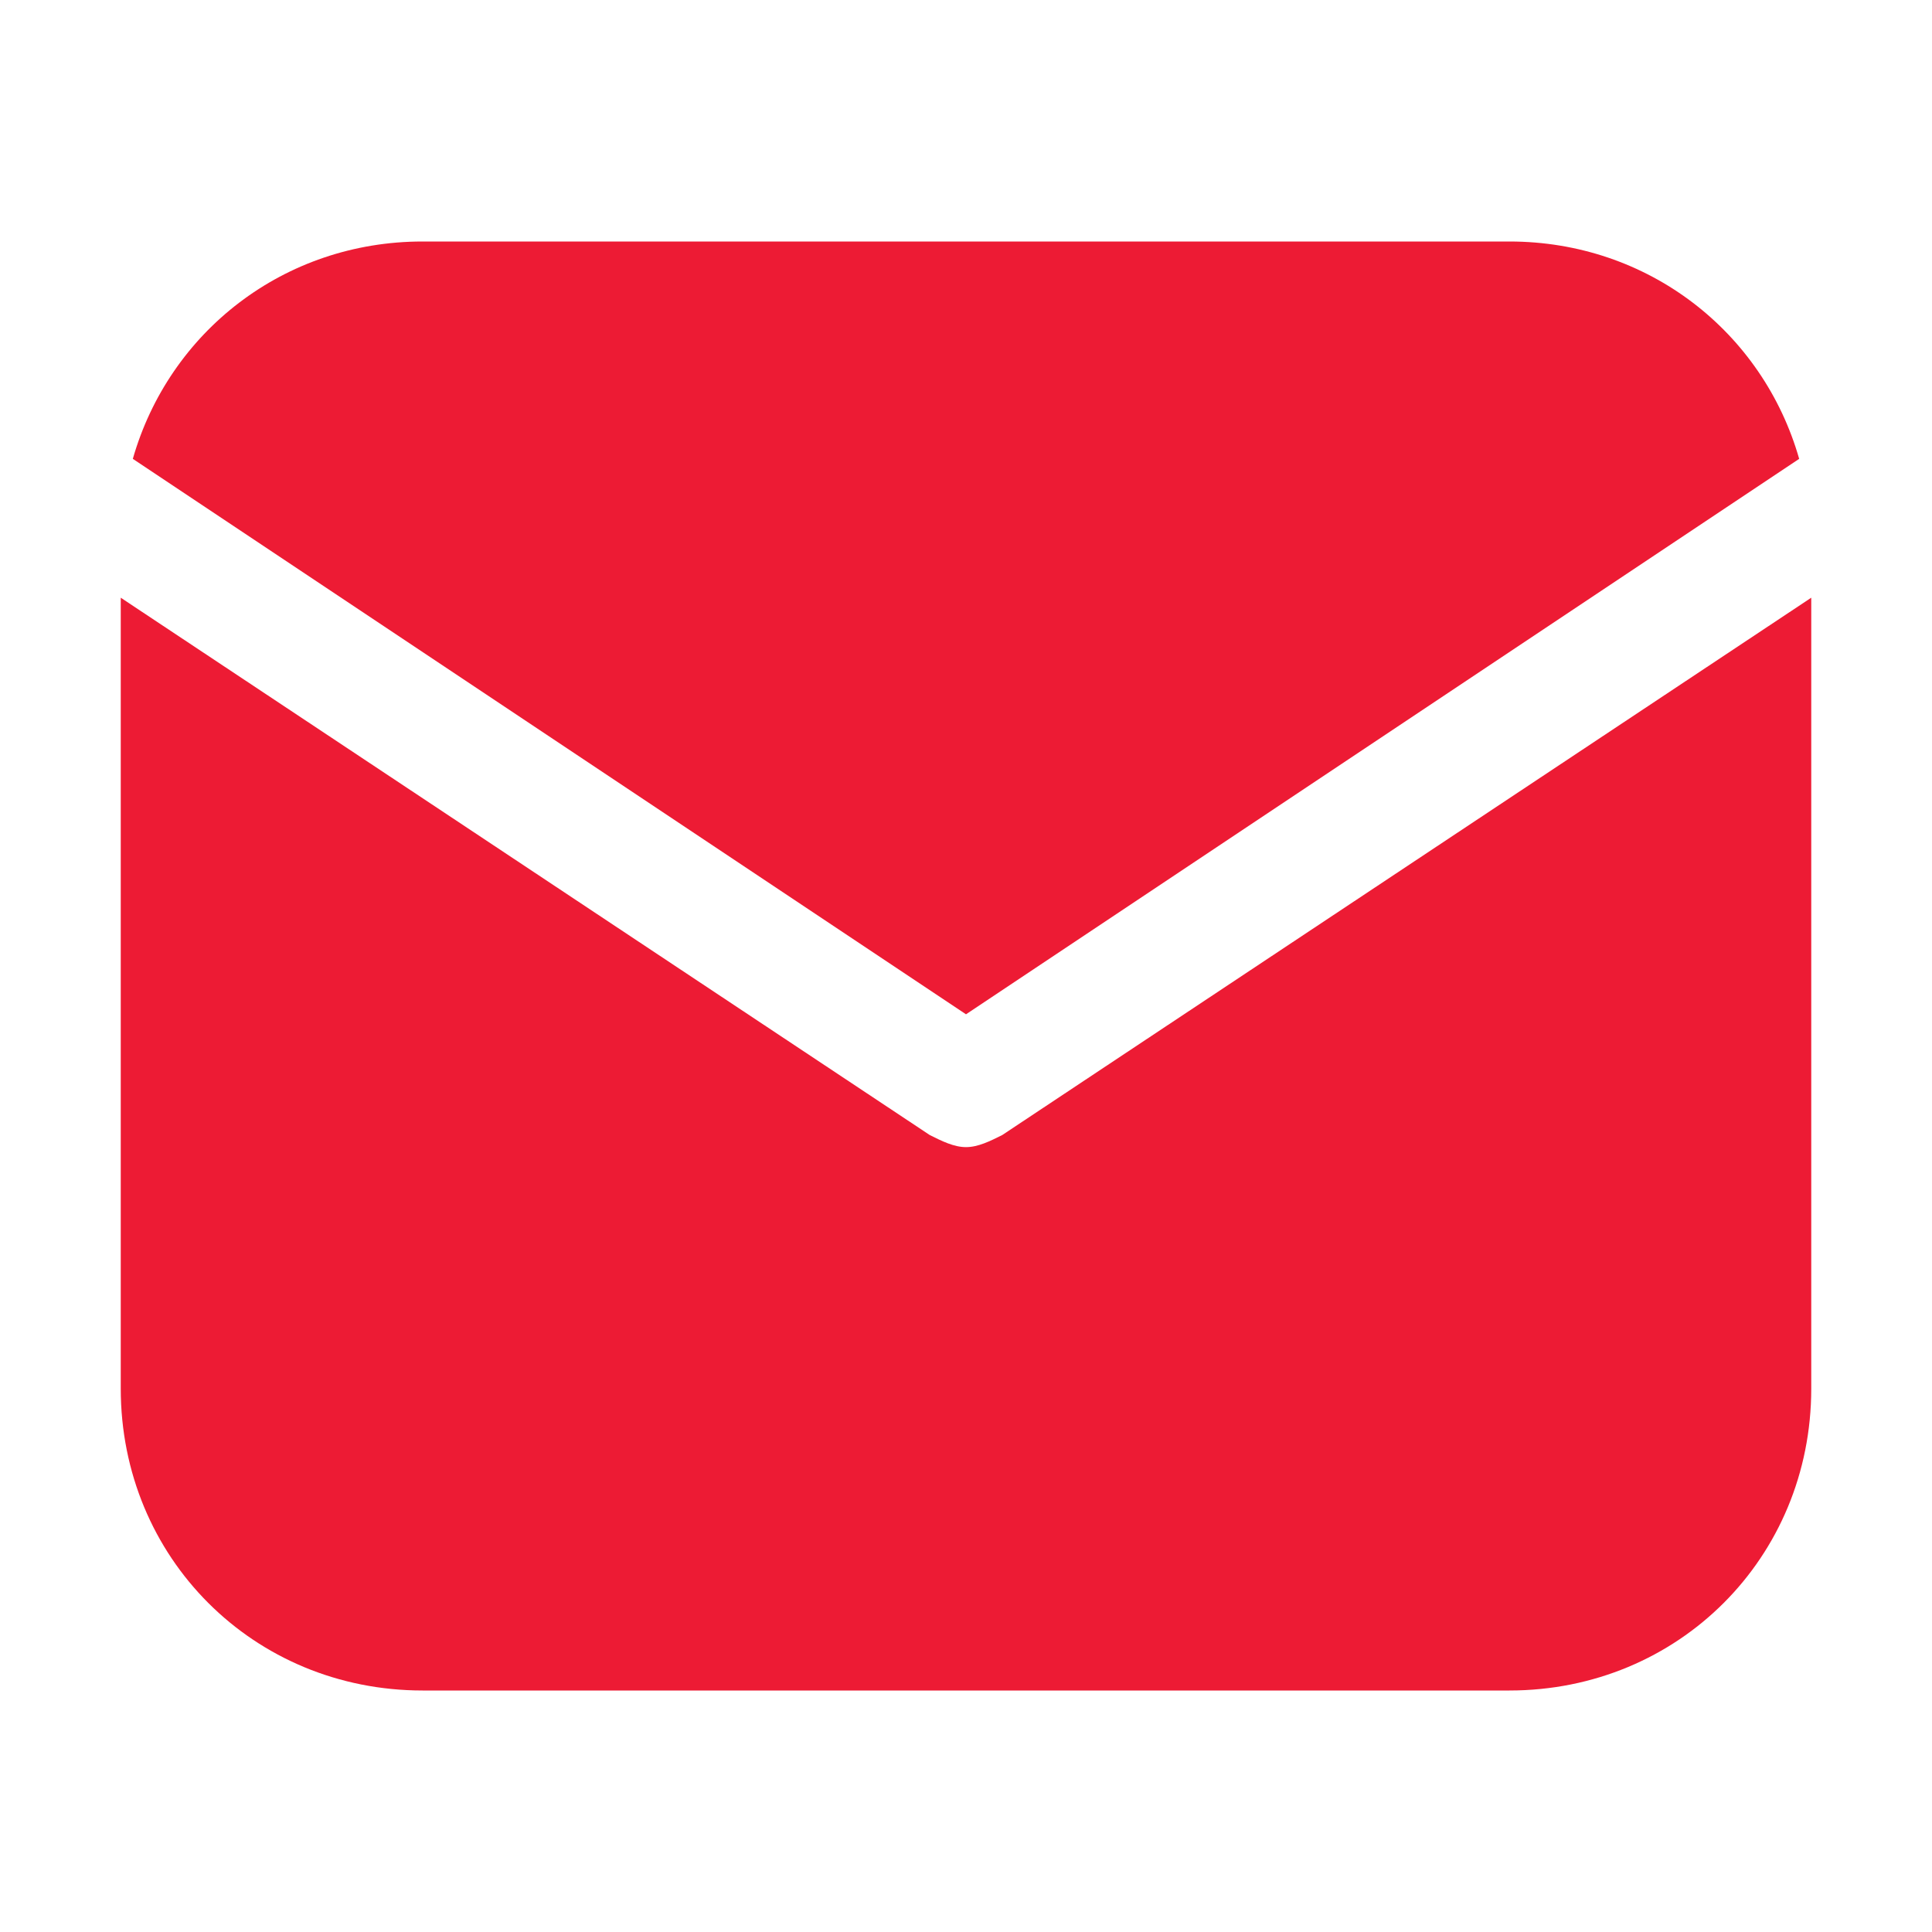
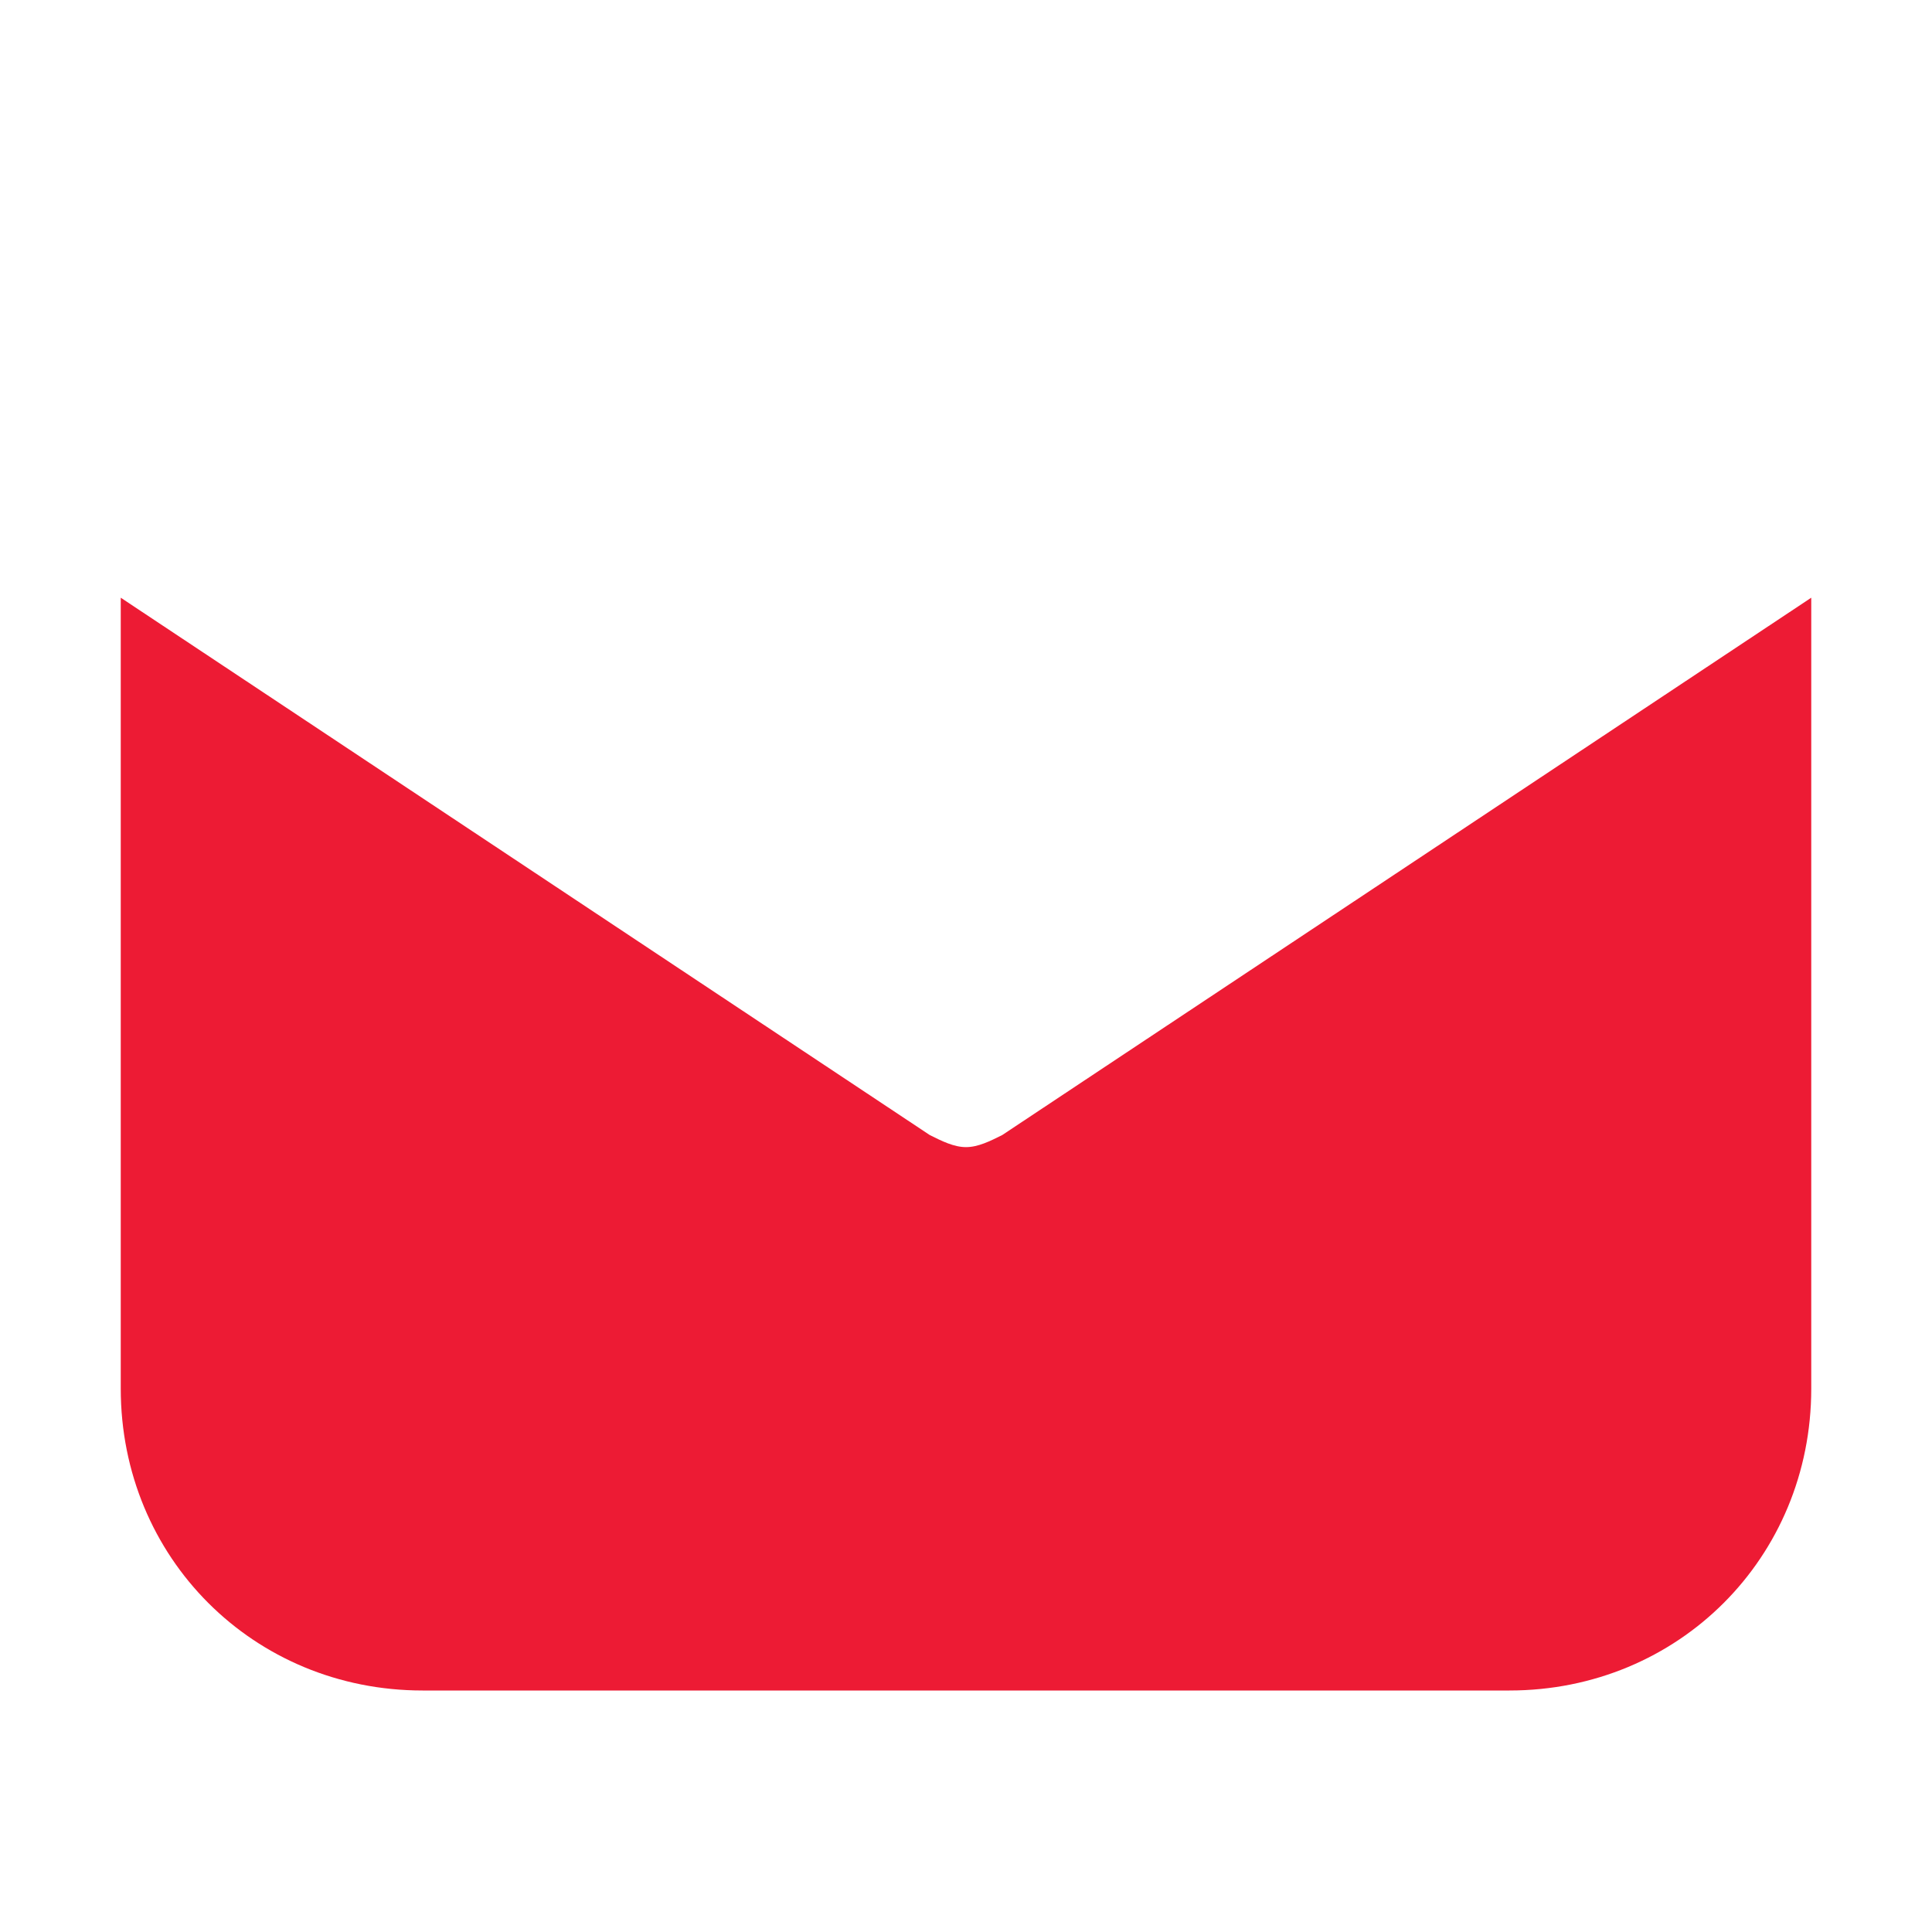
<svg xmlns="http://www.w3.org/2000/svg" width="64" height="64" viewBox="0 0 64 64" fill="none">
-   <path d="M32 33.6L59.6 15.2C58.4 11 54.6 8 50 8H14C9.4 8 5.6 11 4.4 15.2L32 33.6Z" fill="#ED1B34" />
  <path d="M33.2 37.6C32.8 37.8 32.4 38 32 38C31.6 38 31.2 37.8 30.8 37.6L4 19.8V46C4 51.6 8.4 56 14 56H50C55.6 56 60 51.6 60 46V19.8L33.2 37.6Z" fill="#ED1B34" />
</svg>